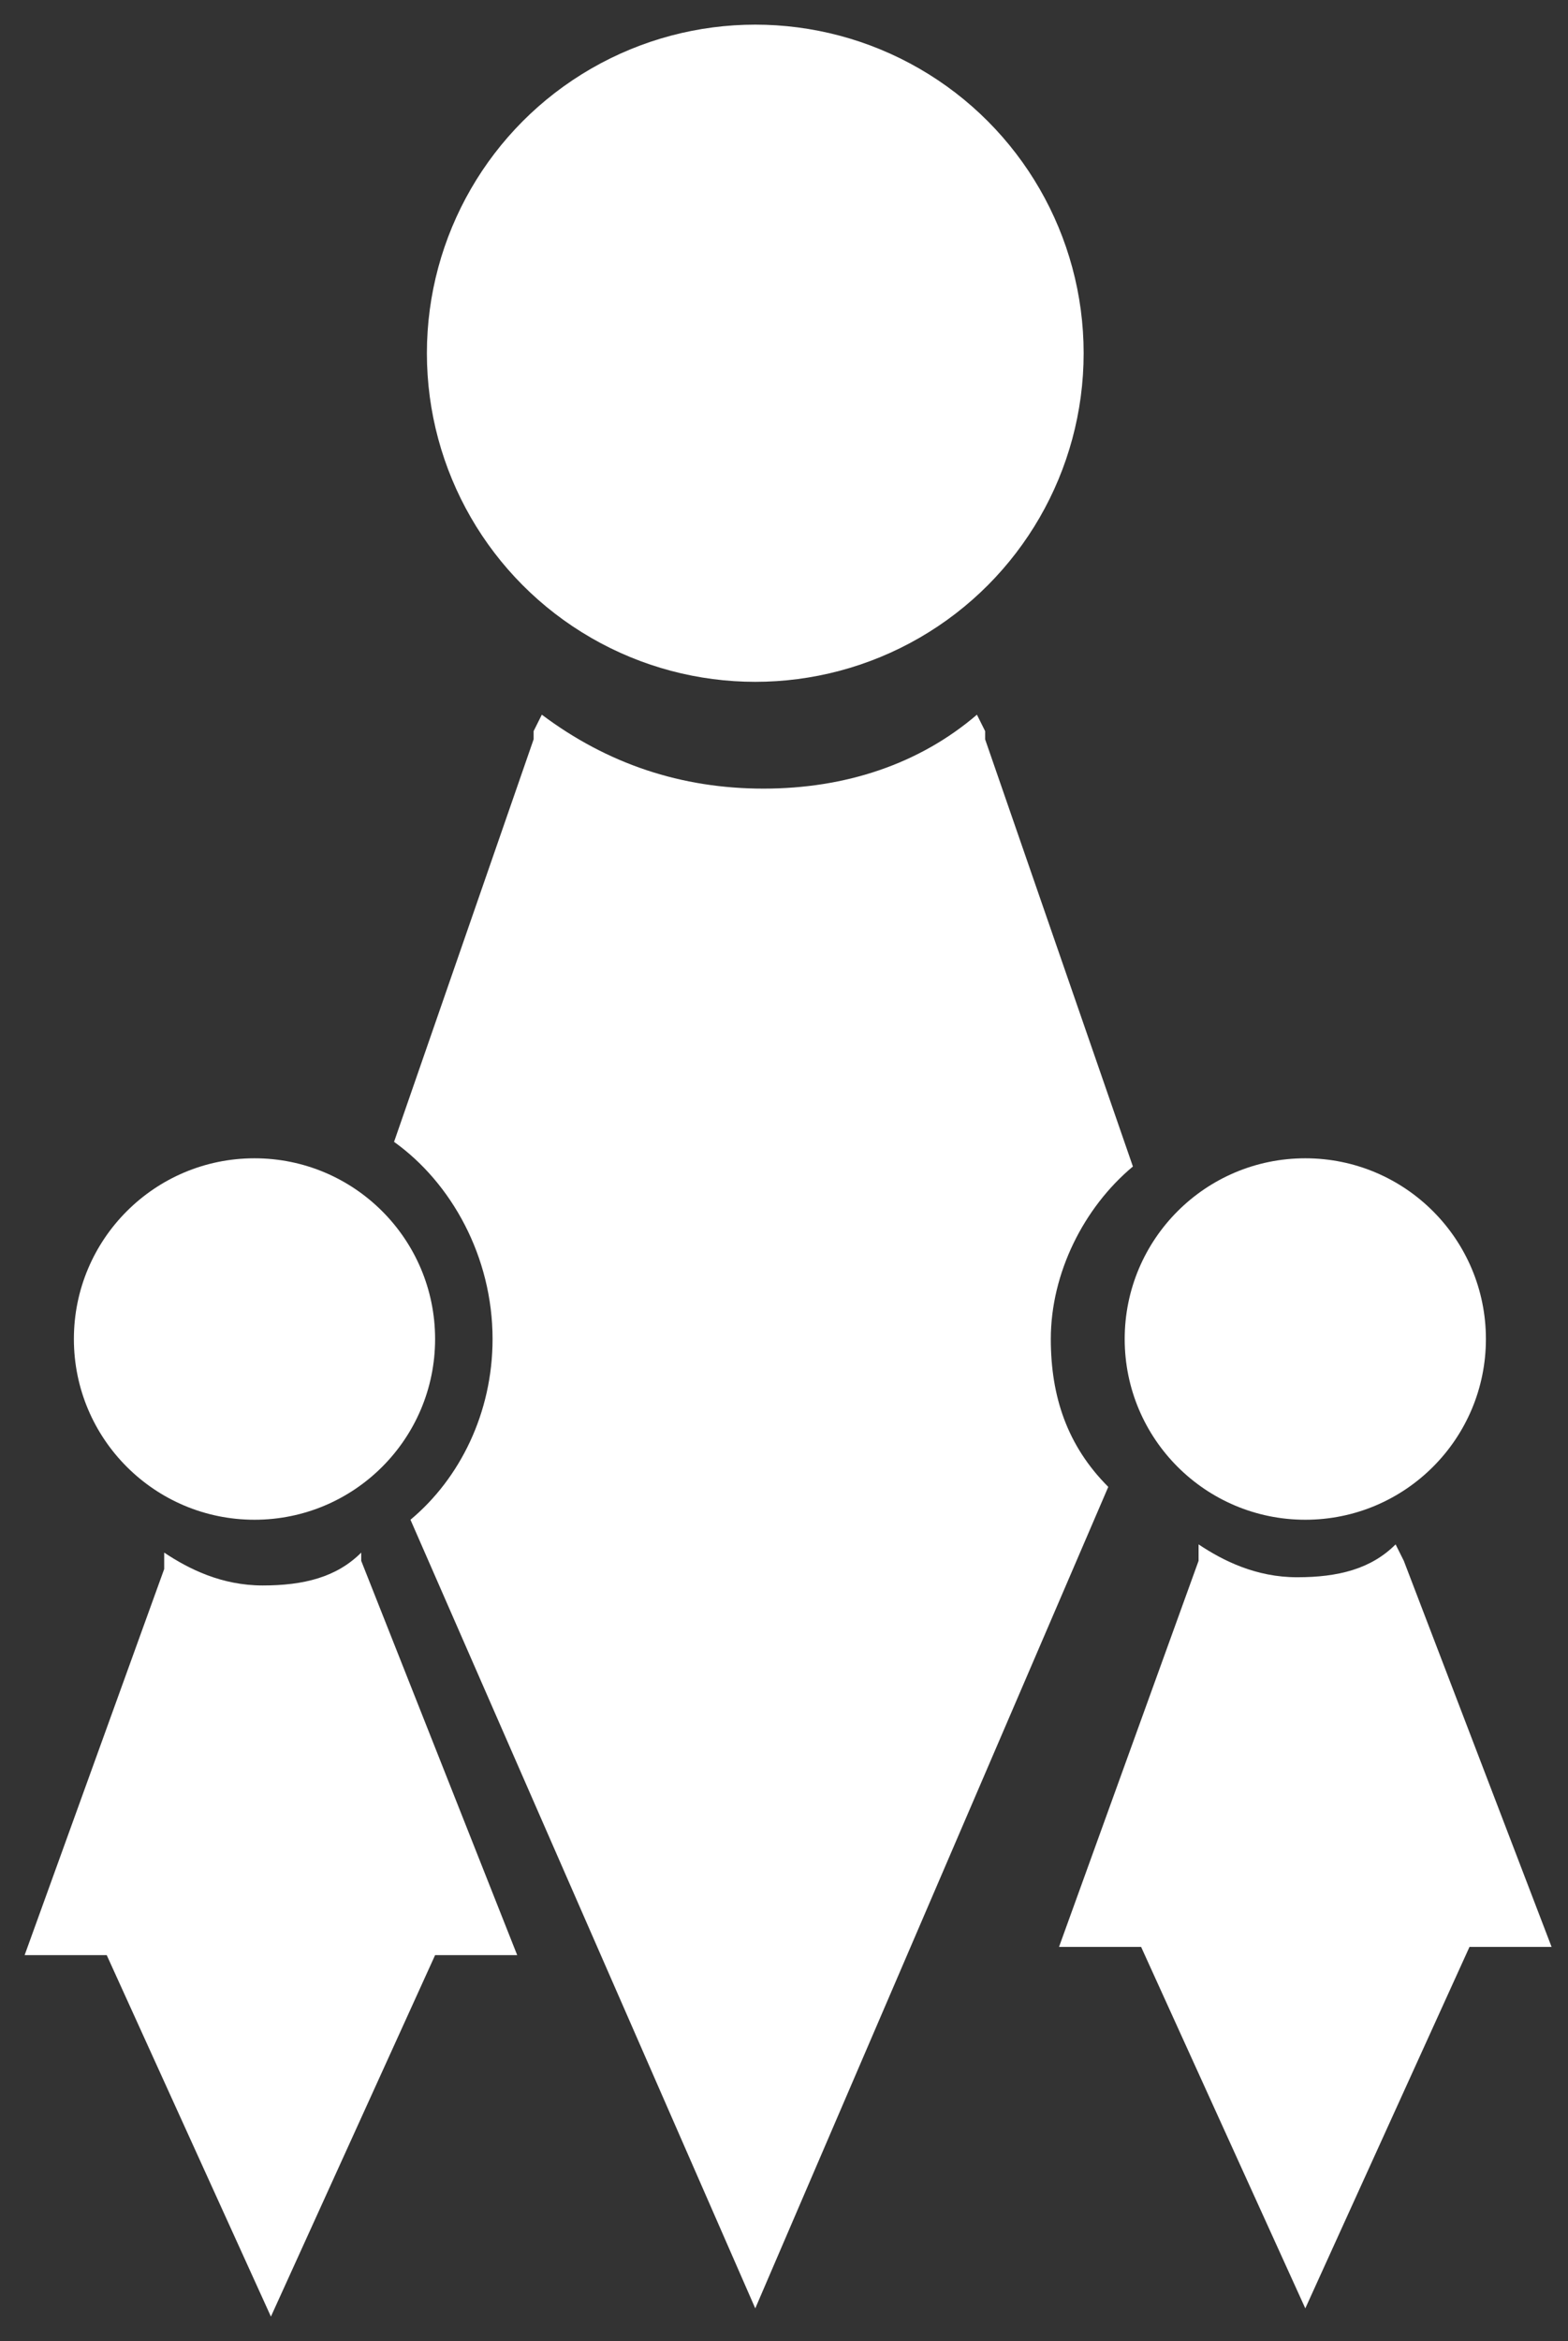
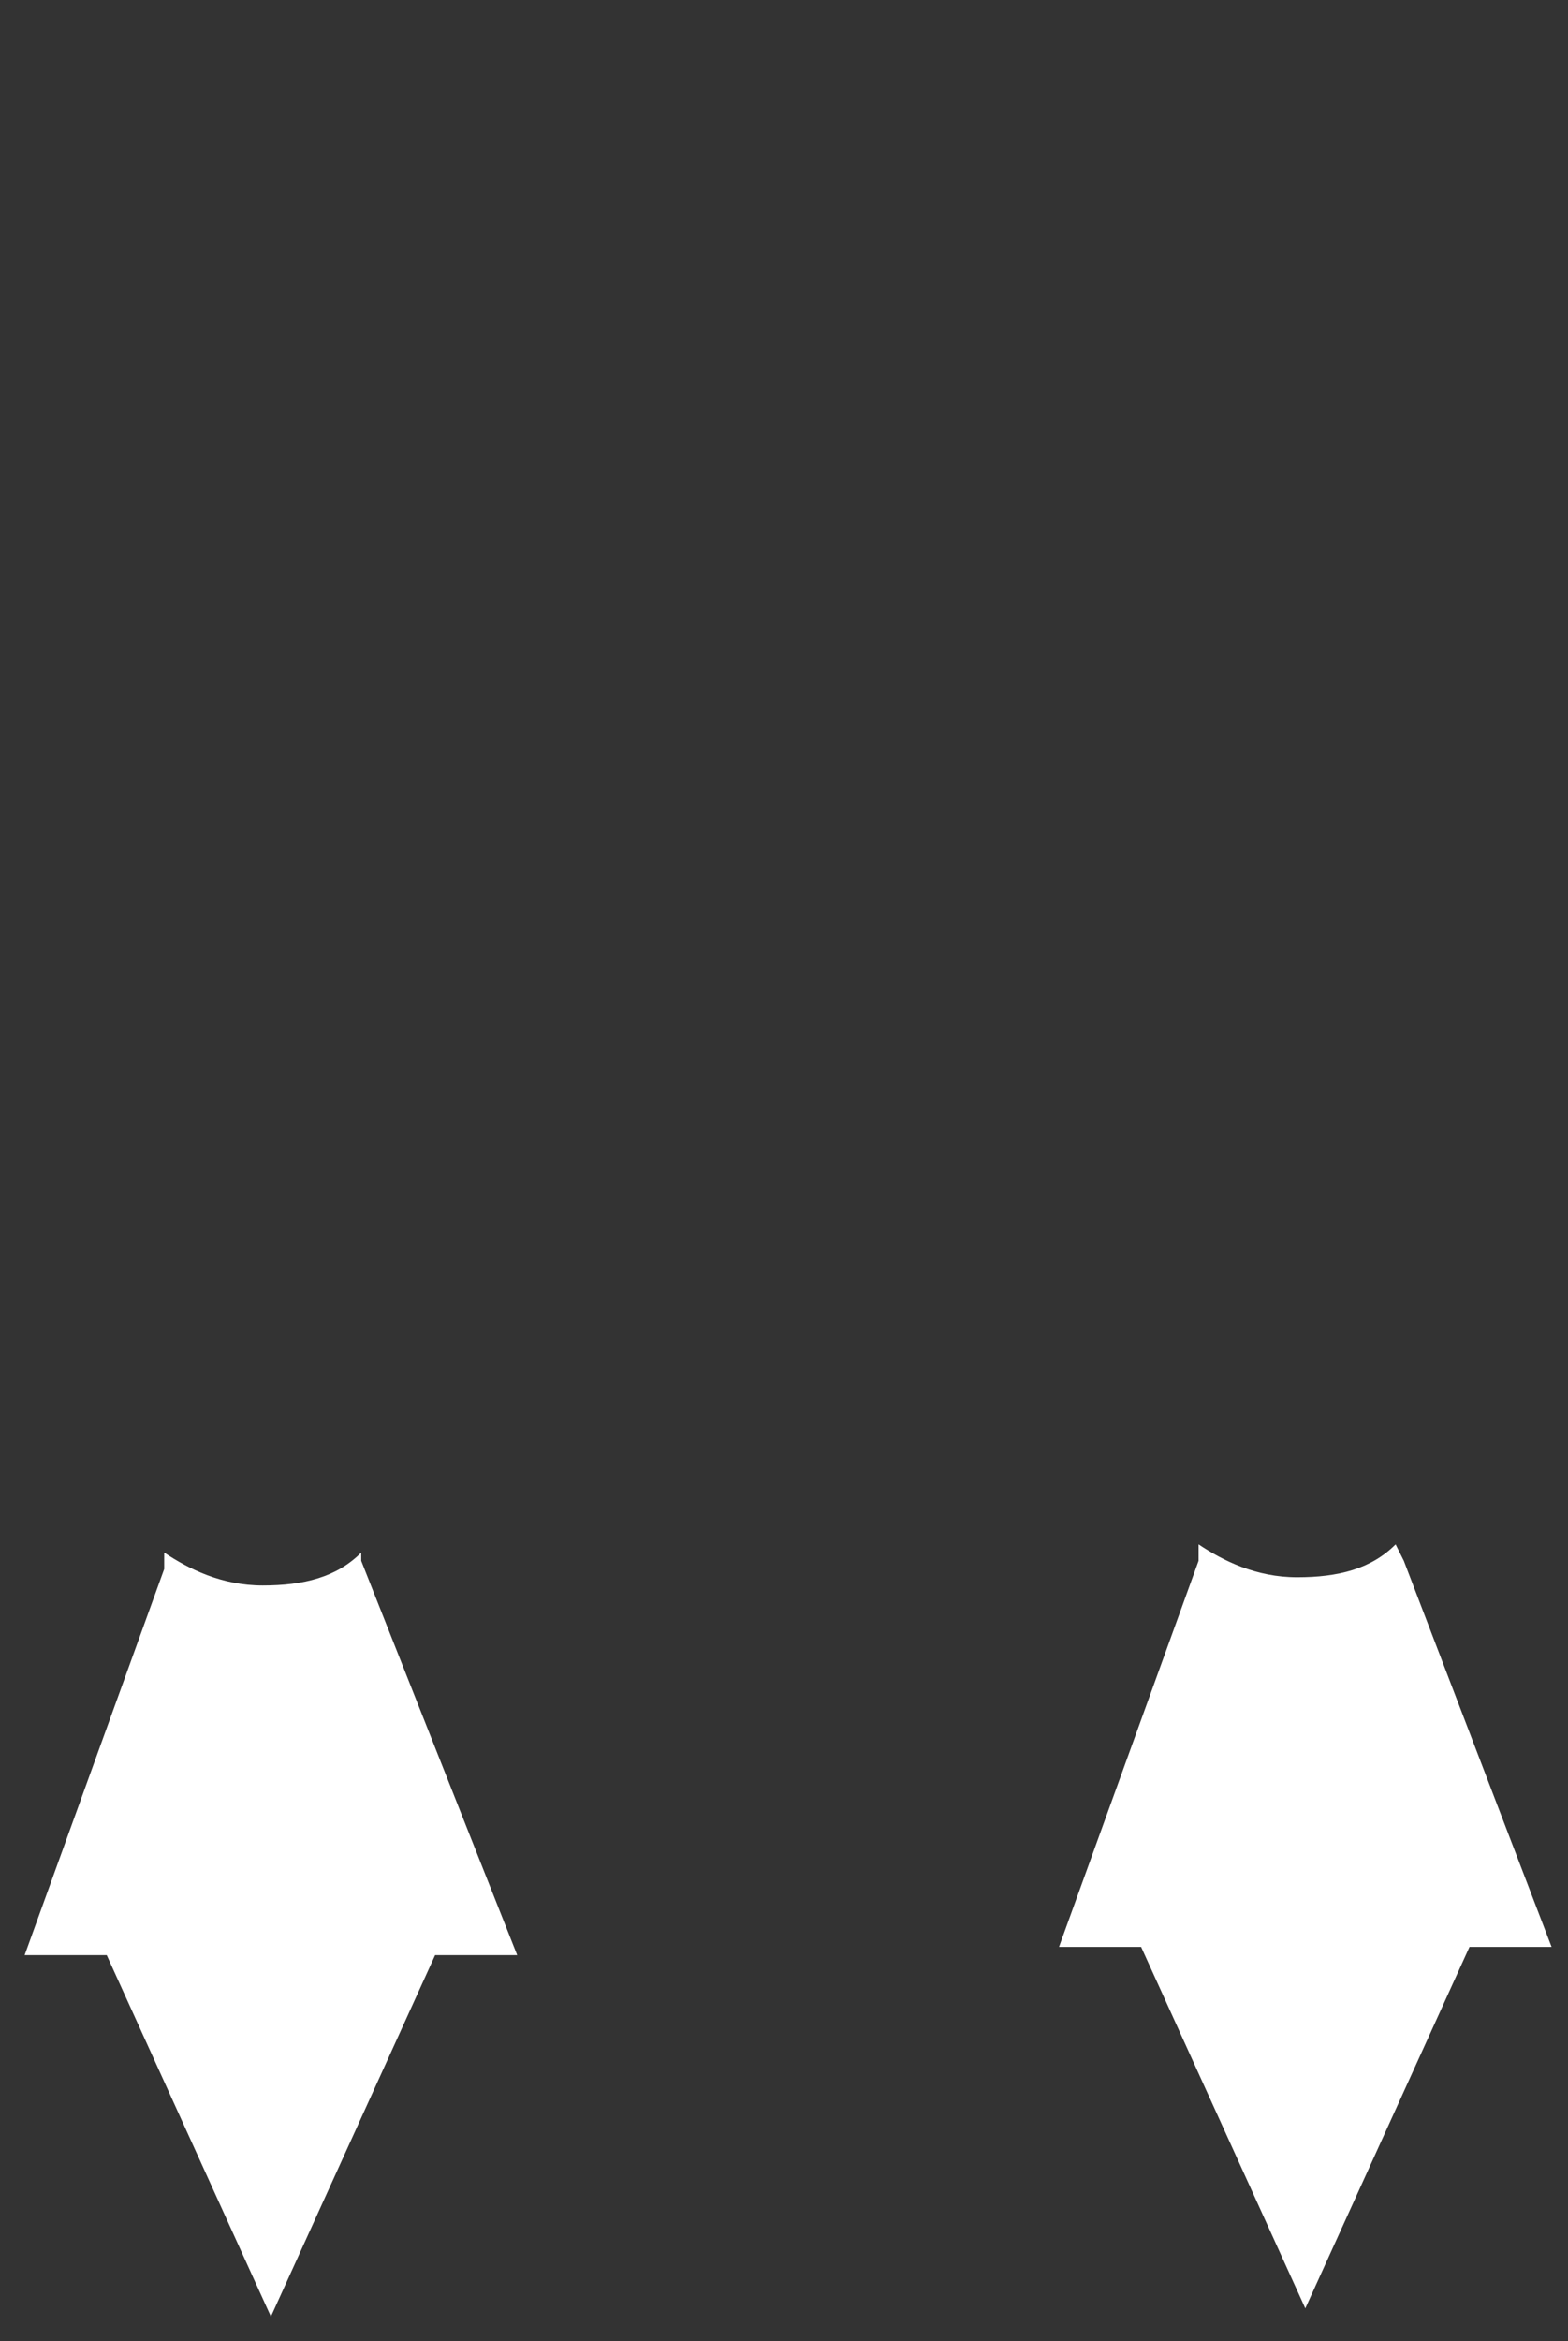
<svg xmlns="http://www.w3.org/2000/svg" version="1.1" id="Layer_1" x="0px" y="0px" width="19.1px" height="28.5px" viewBox="0 0 19.1 28.5" style="enable-background:new 0 0 19.1 28.5;" xml:space="preserve">
  <rect x="0" y="0" width="19.1" height="28.5" fill="#333333" stroke="none" />
  <style type="text/css">
	.st0{fill:#FFFFFF;}
</style>
  <g>
-     <circle class="st0" cx="3.1" cy="16.3" r="2.2" />
    <path class="st0" d="M4.4,19L4.4,19v-0.1c-0.3,0.3-0.7,0.4-1.2,0.4c-0.5,0-0.9-0.2-1.2-0.4V19l0,0v0.1l-1.7,4.7h1l2,4.4l2-4.4h1   L4.4,19L4.4,19z" />
-     <circle class="st0" cx="15.9" cy="16.3" r="2.2" />
    <path class="st0" d="M17.1,19L17.1,19L17.1,19L17,18.8c-0.3,0.3-0.7,0.4-1.2,0.4s-0.9-0.2-1.2-0.4v0.1l0,0V19l-1.7,4.7h1l2,4.4   l2-4.4h1L17.1,19z" />
-     <circle class="st0" cx="9.2" cy="4.3" r="4" />
-     <path class="st0" d="M13.5,18.1c-0.5-0.5-0.7-1.1-0.7-1.8c0-0.8,0.4-1.6,1-2.1L12,9V8.9l0,0l-0.1-0.2c-0.7,0.6-1.6,0.9-2.6,0.9   S7.4,9.3,6.6,8.7L6.5,8.9l0,0V9l-1.7,4.9C5.5,14.4,6,15.3,6,16.3c0,0.9-0.4,1.7-1,2.2l4.2,9.6L13.5,18.1L13.5,18.1z" />
  </g>
</svg>